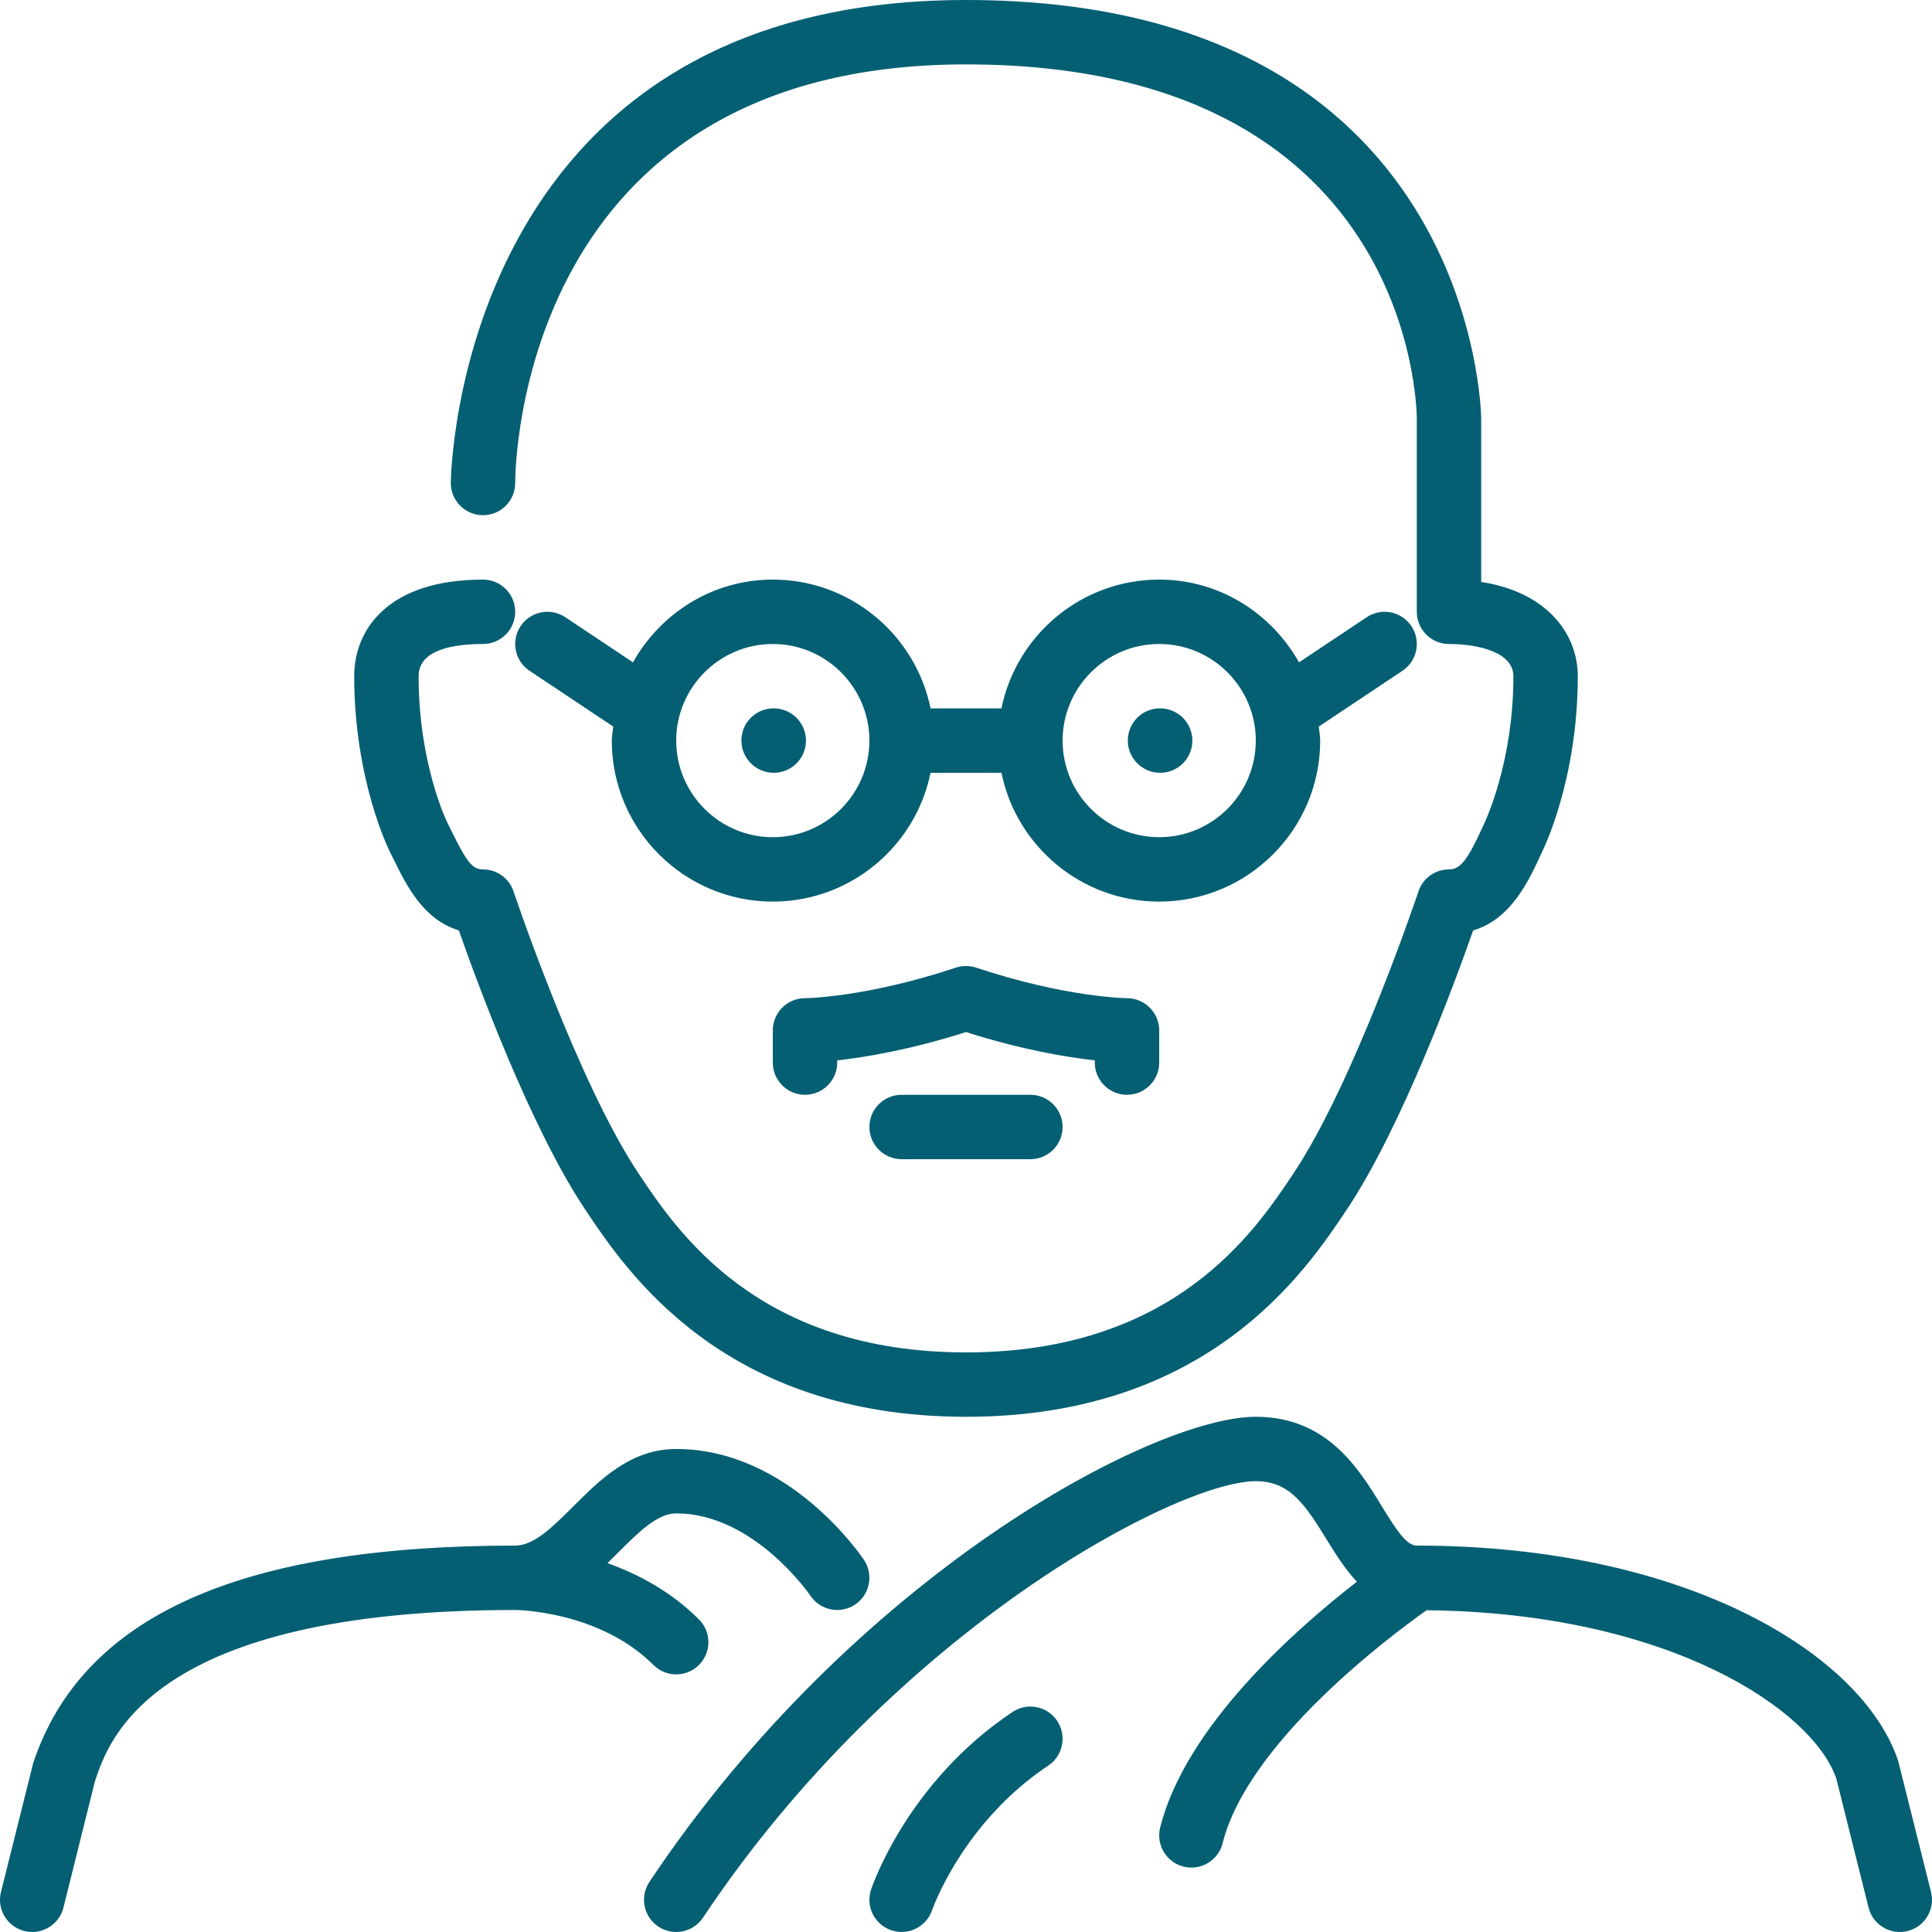
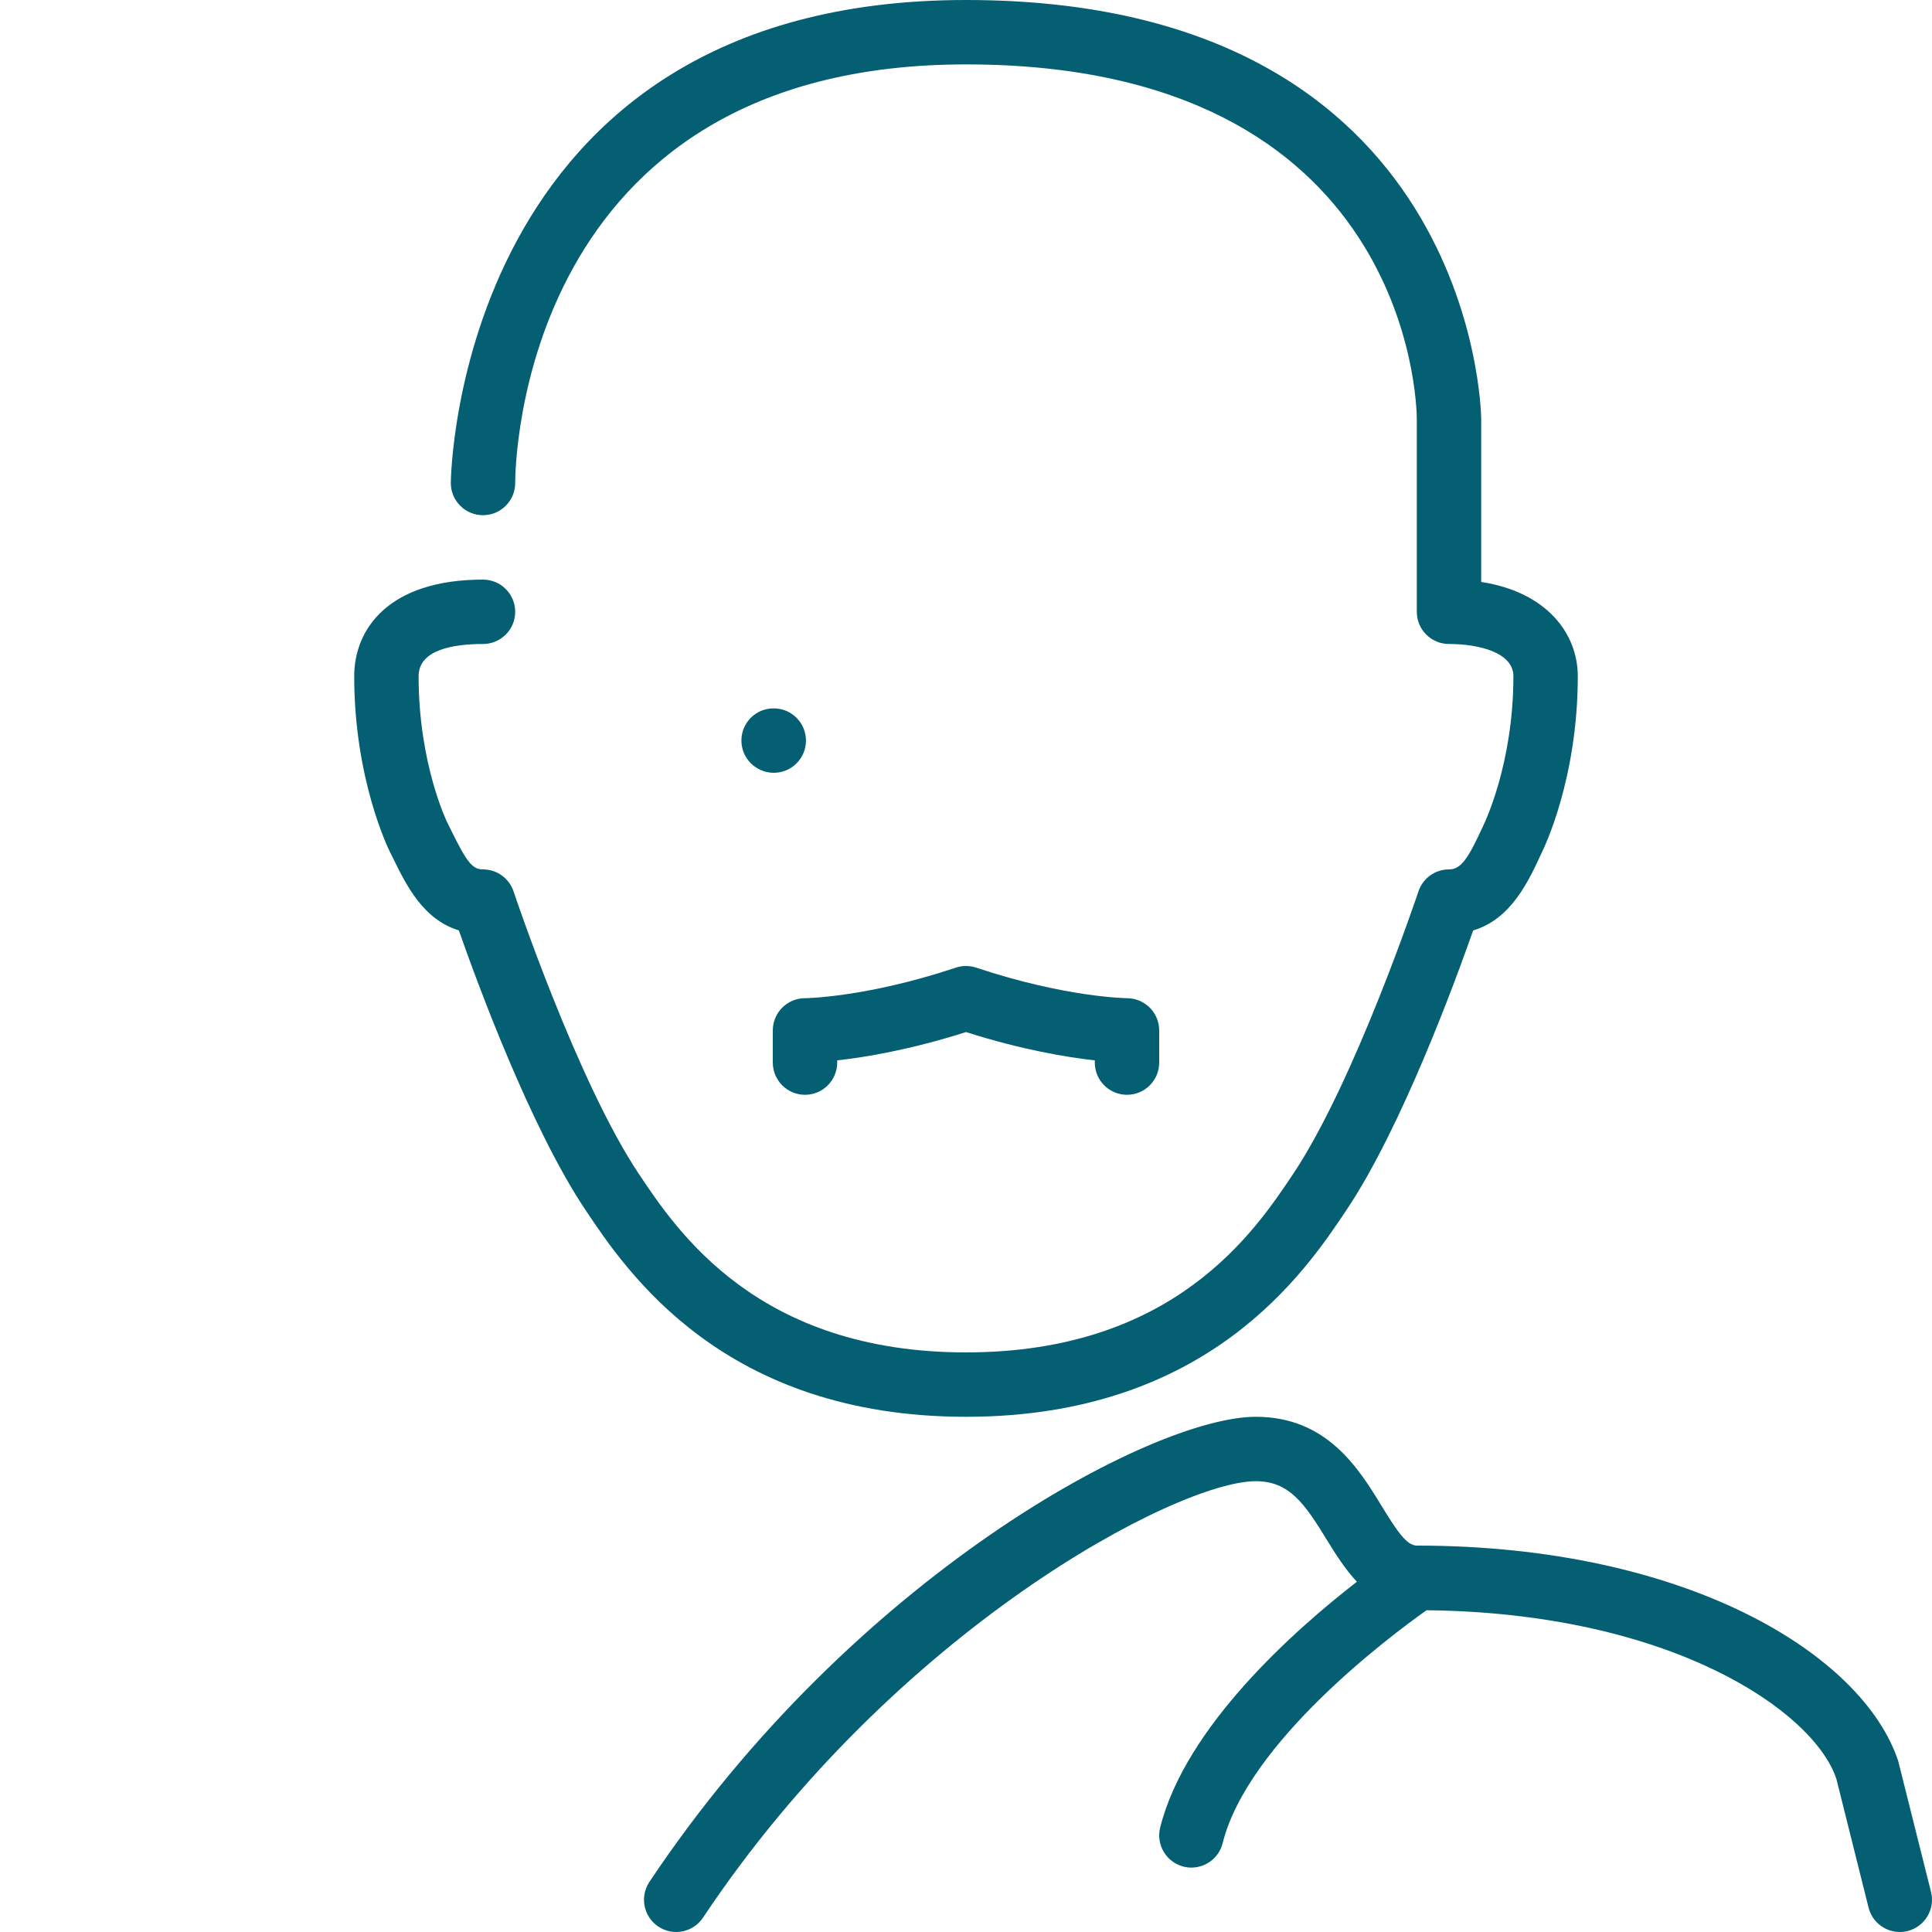
<svg xmlns="http://www.w3.org/2000/svg" version="1.1" id="Layer_1" x="0px" y="0px" viewBox="0 0 512.003 512.003" style="enable-background:new 0 0 512.003 512.003;" xml:space="preserve" width="512px" height="512px">
  <g>
    <g>
      <g>
-         <path d="M307.457,187.733h-0.085c-4.71,0-8.491,3.823-8.491,8.533s3.866,8.533,8.576,8.533c4.719,0,8.533-3.823,8.533-8.533     S312.176,187.733,307.457,187.733z" fill="#045f73" />
        <path d="M205.057,187.733h-0.085c-4.71,0-8.491,3.823-8.491,8.533s3.866,8.533,8.576,8.533c4.719,0,8.533-3.823,8.533-8.533     S209.776,187.733,205.057,187.733z" fill="#045f73" />
        <path d="M104.287,227.678c3.413,6.938,7.876,16.017,17.314,18.884c4.787,13.67,18.91,52.122,33.434,73.907     c10.974,16.452,36.668,54.997,100.966,54.997s89.993-38.545,100.966-54.997c14.515-21.777,28.629-60.203,33.434-73.89     c10.103-3.012,14.711-13.056,18.304-20.898c0.375-0.768,9.429-19.183,9.429-46.481c0-11.085-7.996-22.263-25.6-24.977v-43.29     C392.535,109.824,390.973,0,256.001,0S119.468,126.72,119.468,128c0,4.71,3.823,8.533,8.533,8.533     c4.71,0,8.533-3.823,8.533-8.533c0-4.531,1.357-110.933,119.467-110.933c117.589,0,119.45,90.061,119.467,93.867v51.2     c0,4.71,3.823,8.533,8.533,8.533c7.876,0,17.067,2.236,17.067,8.533c0,23.049-7.569,38.724-7.987,39.612     c-3.985,8.695-5.862,11.588-9.079,11.588c-3.678,0-6.938,2.347-8.098,5.837c-0.162,0.503-16.887,50.398-33.135,74.761     c-10.257,15.386-31.599,47.403-86.767,47.403c-55.168,0-76.51-32.017-86.767-47.403c-16.23-24.337-32.973-74.257-33.135-74.761     c-1.161-3.49-4.429-5.837-8.098-5.837c-2.765,0-4.25-1.818-8.397-10.257l-1.033-2.091c-0.085-0.154-7.637-15.539-7.637-38.852     c0-7.057,9.276-8.533,17.067-8.533c4.71,0,8.533-3.823,8.533-8.533c0-4.71-3.823-8.533-8.533-8.533     c-25.165,0-34.133,13.227-34.133,25.6c0,27.298,9.054,45.713,9.429,46.481L104.287,227.678z" fill="#045f73" />
-         <path d="M374.034,165.931c-2.628-3.925-7.919-4.983-11.836-2.364l-17.946,11.964c-7.313-13.013-21.086-21.931-37.052-21.931     c-20.608,0-37.837,14.686-41.805,34.133h-18.79c-3.968-19.447-21.197-34.133-41.805-34.133c-15.966,0-29.739,8.917-37.052,21.931     l-17.946-11.964c-3.934-2.62-9.225-1.562-11.836,2.364c-2.611,3.925-1.553,9.225,2.364,11.836l22.178,14.78     c-0.111,1.246-0.375,2.449-0.375,3.721c0,23.526,19.14,42.667,42.667,42.667c20.608,0,37.837-14.686,41.805-34.133h18.79     c3.968,19.448,21.197,34.133,41.805,34.133c23.526,0,42.667-19.14,42.667-42.667c0-1.271-0.265-2.475-0.375-3.721l22.178-14.78     C375.587,175.155,376.646,169.856,374.034,165.931z M204.801,221.867c-14.114,0-25.6-11.486-25.6-25.6s11.486-25.6,25.6-25.6     s25.6,11.486,25.6,25.6S218.915,221.867,204.801,221.867z M307.201,221.867c-14.114,0-25.6-11.486-25.6-25.6     s11.486-25.6,25.6-25.6s25.6,11.486,25.6,25.6S321.315,221.867,307.201,221.867z" fill="#045f73" />
-         <path d="M268.332,453.7c-27.716,18.475-37.103,45.909-37.495,47.07c-1.485,4.463,0.922,9.267,5.376,10.769     c0.905,0.299,1.818,0.452,2.722,0.452c3.558,0,6.878-2.253,8.09-5.803c0.077-0.23,8.098-23.168,30.78-38.289     c3.917-2.611,4.975-7.91,2.364-11.836C277.548,452.139,272.249,451.072,268.332,453.7z" fill="#045f73" />
        <path d="M511.745,501.393l-8.713-34.756c-9.455-28.348-56.303-57.037-127.565-57.037c-2.697,0-5.299-3.934-9.267-10.411     c-6.127-10.018-14.524-23.723-33.399-23.723c-27.401,0-106.743,42.334-160.7,123.264c-2.611,3.925-1.553,9.225,2.364,11.836     c3.925,2.62,9.216,1.553,11.836-2.364c50.876-76.314,125.747-115.669,146.5-115.669c8.866,0,12.937,5.914,18.842,15.565     c2.253,3.669,4.787,7.697,7.945,11.085c-16.316,12.655-45.431,38.34-52.13,65.143c-1.143,4.574,1.638,9.207,6.204,10.351     c0.7,0.179,1.391,0.256,2.082,0.256c3.823,0,7.296-2.586,8.269-6.46c6.699-26.795,44.578-55.049,54.042-61.739     c64.776,0.683,102.588,26.701,108.604,44.672l8.533,34.133c0.973,3.874,4.446,6.46,8.269,6.46c0.691,0,1.382-0.077,2.082-0.256     C510.107,510.601,512.889,505.967,511.745,501.393z" fill="#045f73" />
-         <path d="M179.201,443.733c2.185,0,4.369-0.836,6.033-2.5c3.336-3.337,3.336-8.73,0-12.066     c-7.458-7.467-16.222-12.058-24.252-14.916c0.99-0.964,1.963-1.929,2.918-2.884c5.299-5.299,10.3-10.3,15.3-10.3     c20.608,0,35.43,21.606,35.567,21.803c2.611,3.917,7.902,4.975,11.836,2.364c3.917-2.611,4.975-7.91,2.364-11.836     C228.166,412.203,209.025,384,179.201,384c-12.066,0-20.198,8.132-27.366,15.3c-5.299,5.299-10.3,10.3-15.3,10.3     c-73.045,0-114.773,18.662-127.744,57.66l-8.533,34.133c-1.143,4.574,1.638,9.207,6.204,10.351     c0.7,0.179,1.391,0.256,2.082,0.256c3.823,0,7.296-2.586,8.269-6.46l8.354-33.51c3.738-11.221,15.121-45.363,111.369-45.363     c0.222,0,22.229,0.171,36.634,14.566C174.832,442.897,177.017,443.733,179.201,443.733z" fill="#045f73" />
        <path d="M298.668,290.133c4.71,0,8.533-3.823,8.533-8.533v-8.533c0-4.693-3.814-8.508-8.516-8.533     c-0.154,0-16.23-0.179-39.987-8.098c-1.758-0.58-3.635-0.58-5.393,0c-23.757,7.919-39.834,8.098-39.97,8.098     c-4.71,0-8.533,3.823-8.533,8.533v8.533c0,4.71,3.823,8.533,8.533,8.533c4.71,0,8.533-3.823,8.533-8.533v-0.589     c7.45-0.828,19.354-2.799,34.133-7.501c14.78,4.702,26.684,6.673,34.133,7.501v0.589     C290.135,286.31,293.958,290.133,298.668,290.133z" fill="#045f73" />
-         <path d="M238.935,290.133c-4.71,0-8.533,3.823-8.533,8.533s3.823,8.533,8.533,8.533h34.133c4.71,0,8.533-3.823,8.533-8.533     s-3.823-8.533-8.533-8.533H238.935z" fill="#045f73" />
      </g>
    </g>
  </g>
  <g>
</g>
  <g>
</g>
  <g>
</g>
  <g>
</g>
  <g>
</g>
  <g>
</g>
  <g>
</g>
  <g>
</g>
  <g>
</g>
  <g>
</g>
  <g>
</g>
  <g>
</g>
  <g>
</g>
  <g>
</g>
  <g>
</g>
</svg>